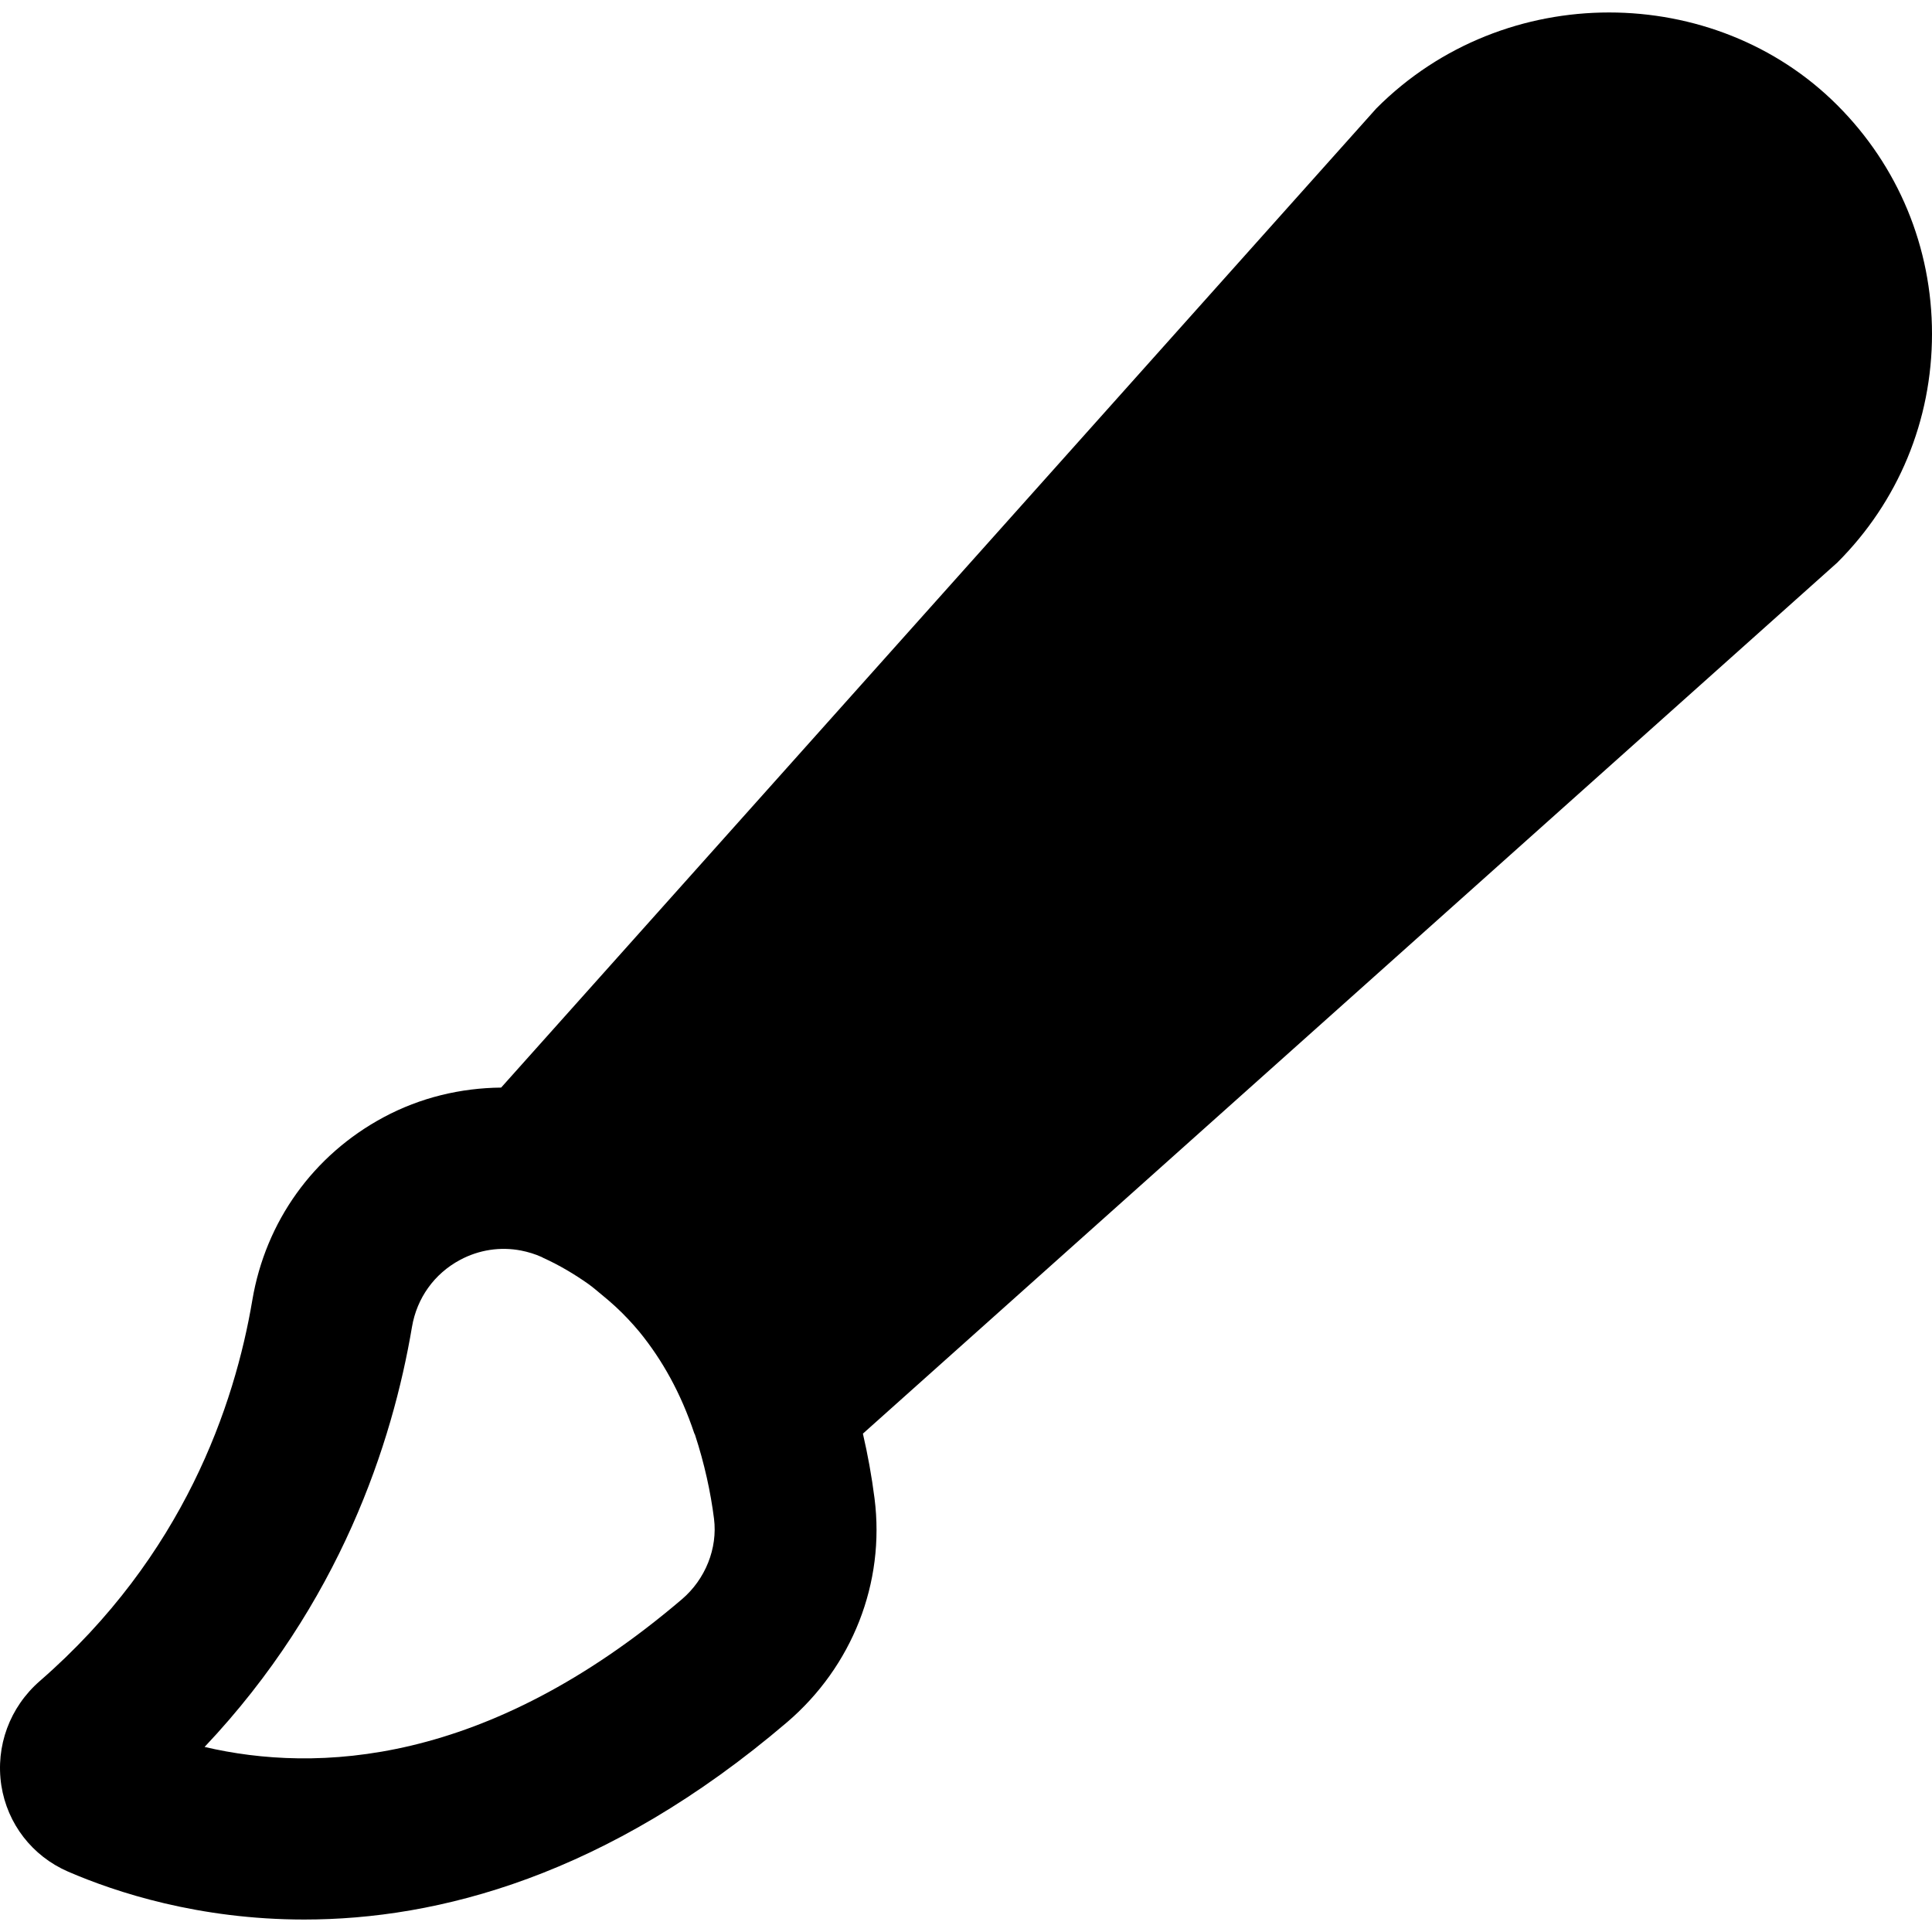
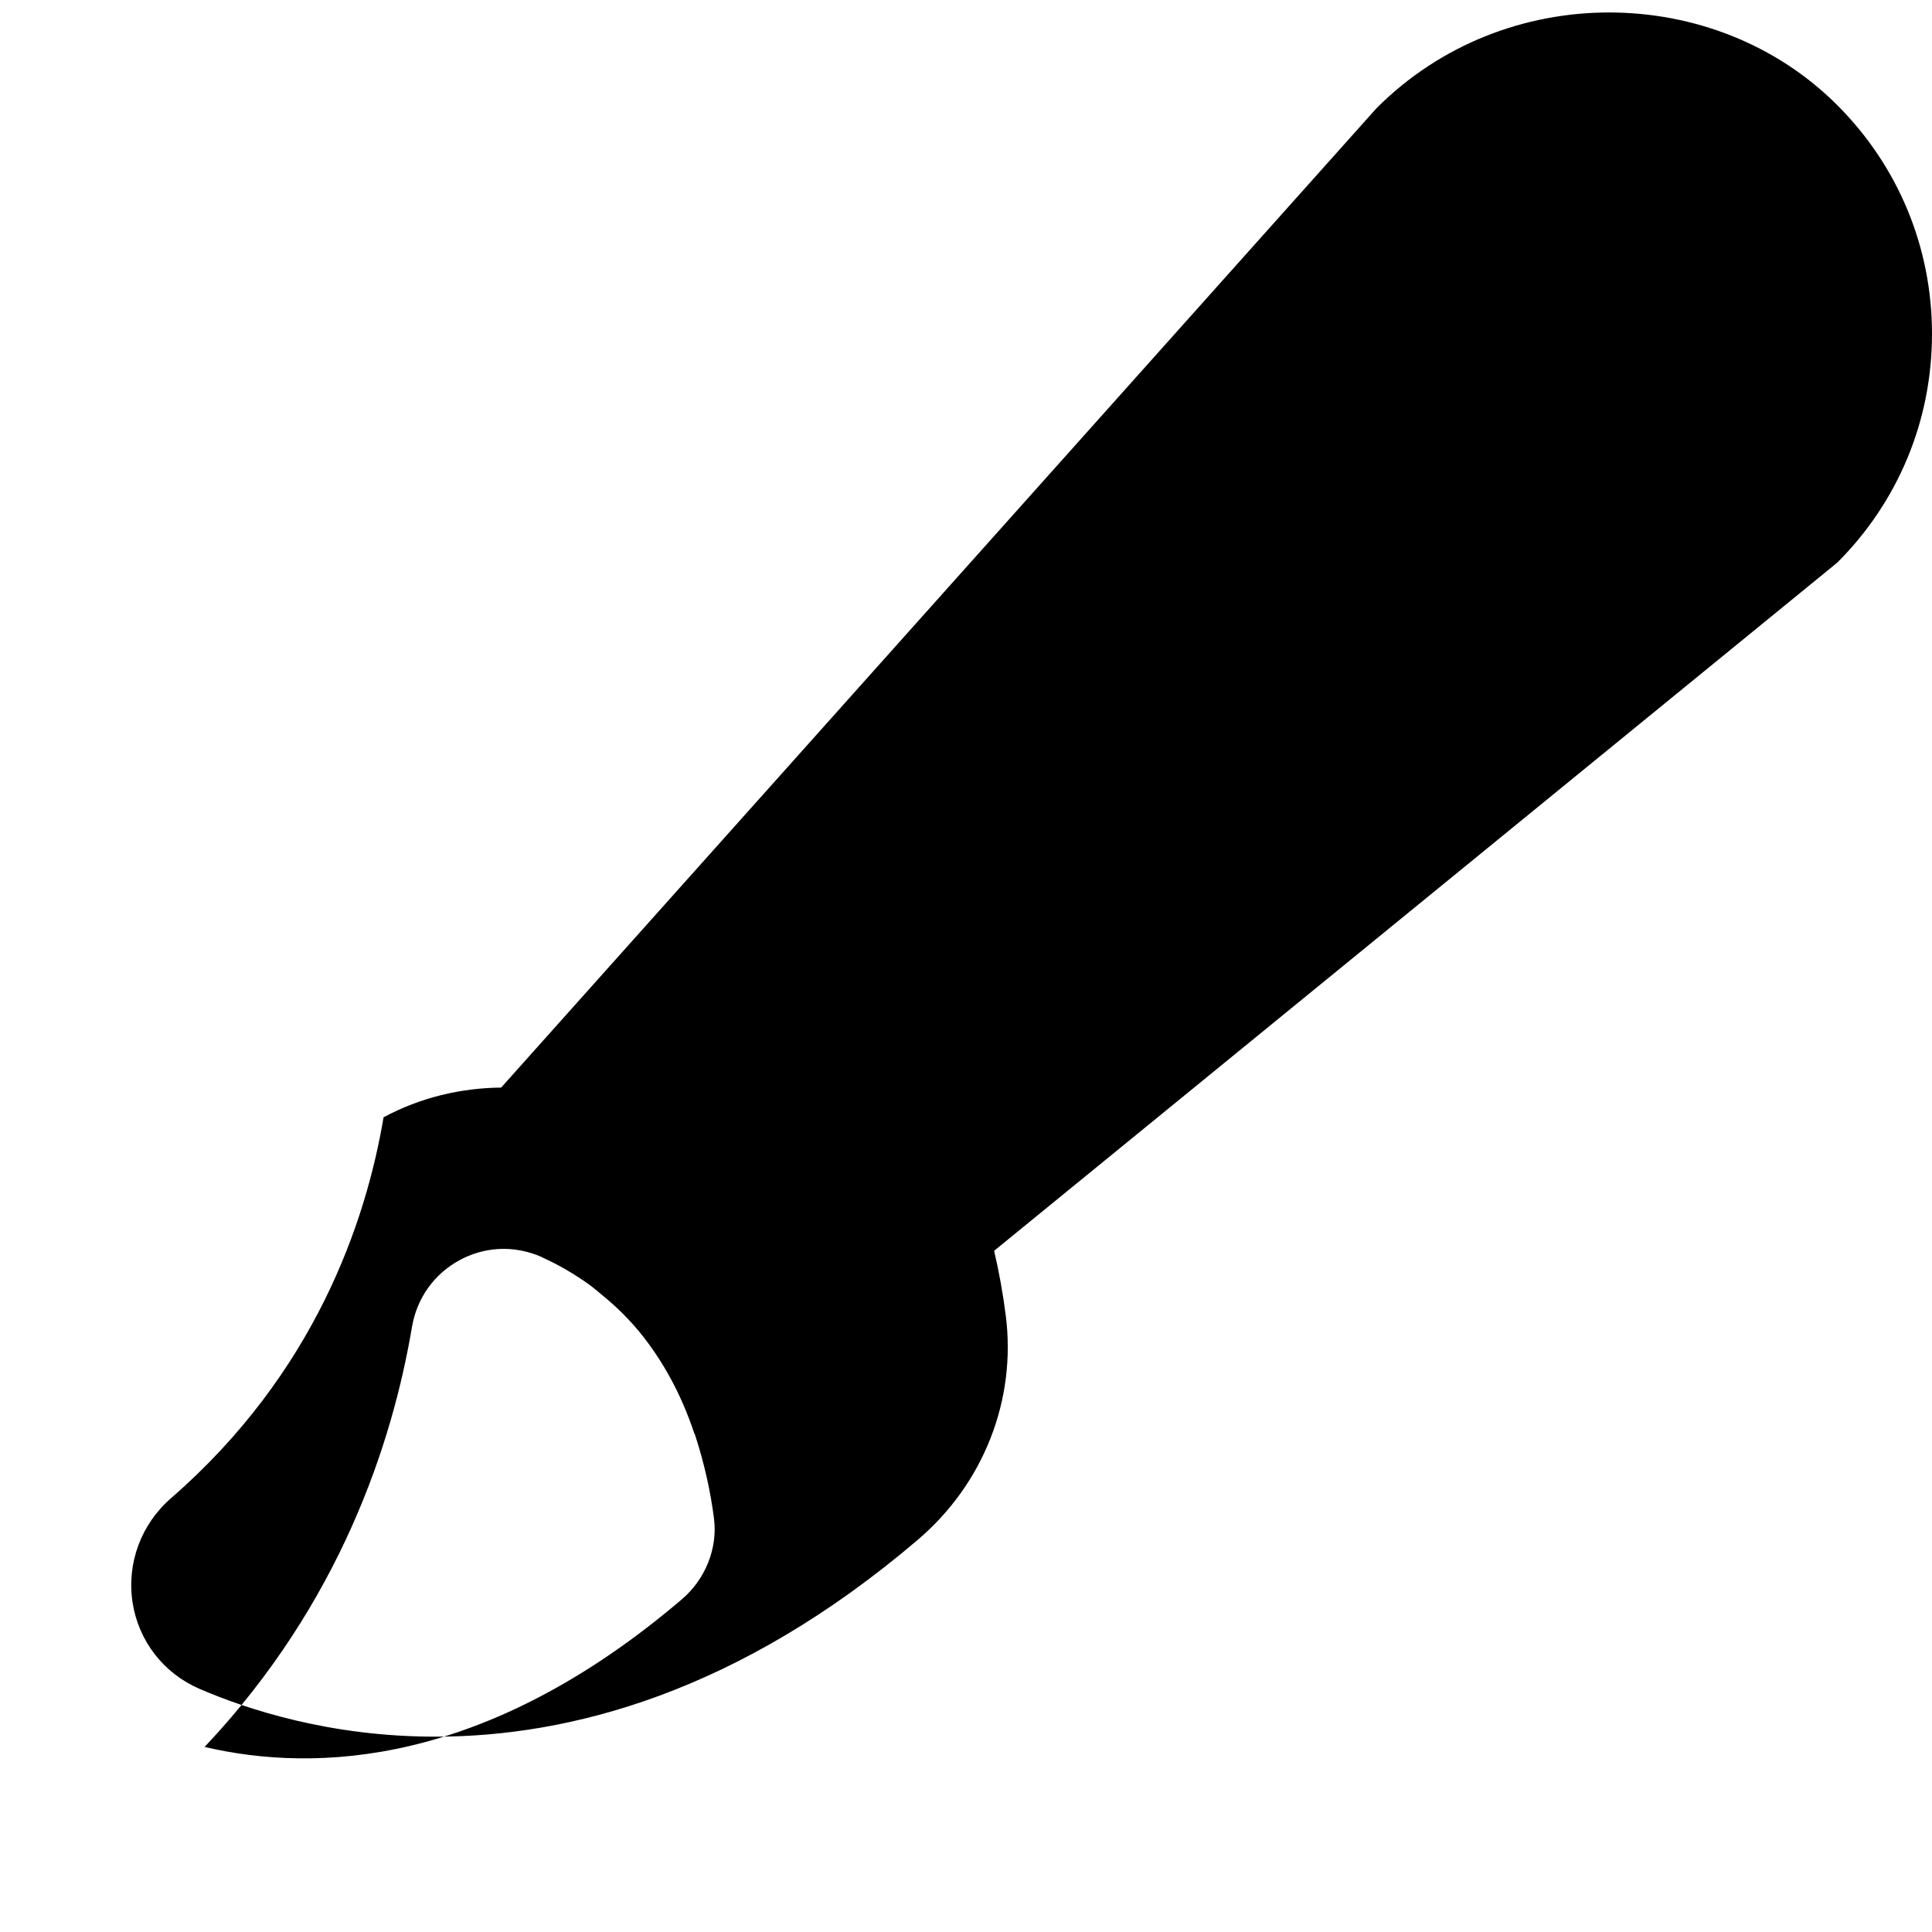
<svg xmlns="http://www.w3.org/2000/svg" version="1.1" id="Layer_1" x="0px" y="0px" viewBox="0 0 509.386 509.386" style="enable-background:new 0 0 509.386 509.386;" xml:space="preserve">
  <g>
    <g>
-       <path d="M509.386,88.029c0-22.784-8.875-44.224-25.003-60.331C452.149-4.558,396.768-5.432,362.89,28.573L132.128,286.749    c-10.645,0.107-21.248,2.603-30.997,7.829c-18.496,9.92-31.104,27.477-34.603,48.213c-4.651,27.627-18.133,67.456-56,100.395    c-7.957,6.912-11.755,17.195-10.176,27.563c1.579,10.112,8.149,18.624,17.6,22.72c12.629,5.461,34.475,12.629,62.272,12.629    c35.115,0,79.701-11.413,127.253-51.989c17.259-14.741,25.92-36.8,23.104-59.008c-0.747-5.888-1.792-11.584-3.072-17.109    L484.384,148.36C500.512,132.274,509.386,110.834,509.386,88.029z M179.786,421.661c-51.648,44.032-96.448,45.803-125.845,38.933    c35.776-37.867,49.536-80.256,54.677-110.72c1.28-7.616,5.888-14.059,12.672-17.685c5.013-2.688,10.645-3.52,16.085-2.475    c1.835,0.363,3.691,0.917,5.483,1.728c0.128,0.064,0.213,0.128,0.341,0.192c4.288,1.941,8.213,4.288,11.883,6.869    c1.301,0.917,2.453,1.963,3.669,2.944c2.411,1.963,4.715,4.053,6.848,6.336c1.024,1.109,2.048,2.219,2.987,3.371    c6.037,7.403,10.923,16.171,14.443,26.688c0.043,0.149,0.128,0.256,0.192,0.384c2.517,7.659,4.16,15.253,5.035,22.208    C189.237,408.221,185.994,416.37,179.786,421.661z" />
+       <path d="M509.386,88.029c0-22.784-8.875-44.224-25.003-60.331C452.149-4.558,396.768-5.432,362.89,28.573L132.128,286.749    c-10.645,0.107-21.248,2.603-30.997,7.829c-4.651,27.627-18.133,67.456-56,100.395    c-7.957,6.912-11.755,17.195-10.176,27.563c1.579,10.112,8.149,18.624,17.6,22.72c12.629,5.461,34.475,12.629,62.272,12.629    c35.115,0,79.701-11.413,127.253-51.989c17.259-14.741,25.92-36.8,23.104-59.008c-0.747-5.888-1.792-11.584-3.072-17.109    L484.384,148.36C500.512,132.274,509.386,110.834,509.386,88.029z M179.786,421.661c-51.648,44.032-96.448,45.803-125.845,38.933    c35.776-37.867,49.536-80.256,54.677-110.72c1.28-7.616,5.888-14.059,12.672-17.685c5.013-2.688,10.645-3.52,16.085-2.475    c1.835,0.363,3.691,0.917,5.483,1.728c0.128,0.064,0.213,0.128,0.341,0.192c4.288,1.941,8.213,4.288,11.883,6.869    c1.301,0.917,2.453,1.963,3.669,2.944c2.411,1.963,4.715,4.053,6.848,6.336c1.024,1.109,2.048,2.219,2.987,3.371    c6.037,7.403,10.923,16.171,14.443,26.688c0.043,0.149,0.128,0.256,0.192,0.384c2.517,7.659,4.16,15.253,5.035,22.208    C189.237,408.221,185.994,416.37,179.786,421.661z" />
    </g>
  </g>
  <g>
</g>
  <g>
</g>
  <g>
</g>
  <g>
</g>
  <g>
</g>
  <g>
</g>
  <g>
</g>
  <g>
</g>
  <g>
</g>
  <g>
</g>
  <g>
</g>
  <g>
</g>
  <g>
</g>
  <g>
</g>
  <g>
</g>
</svg>